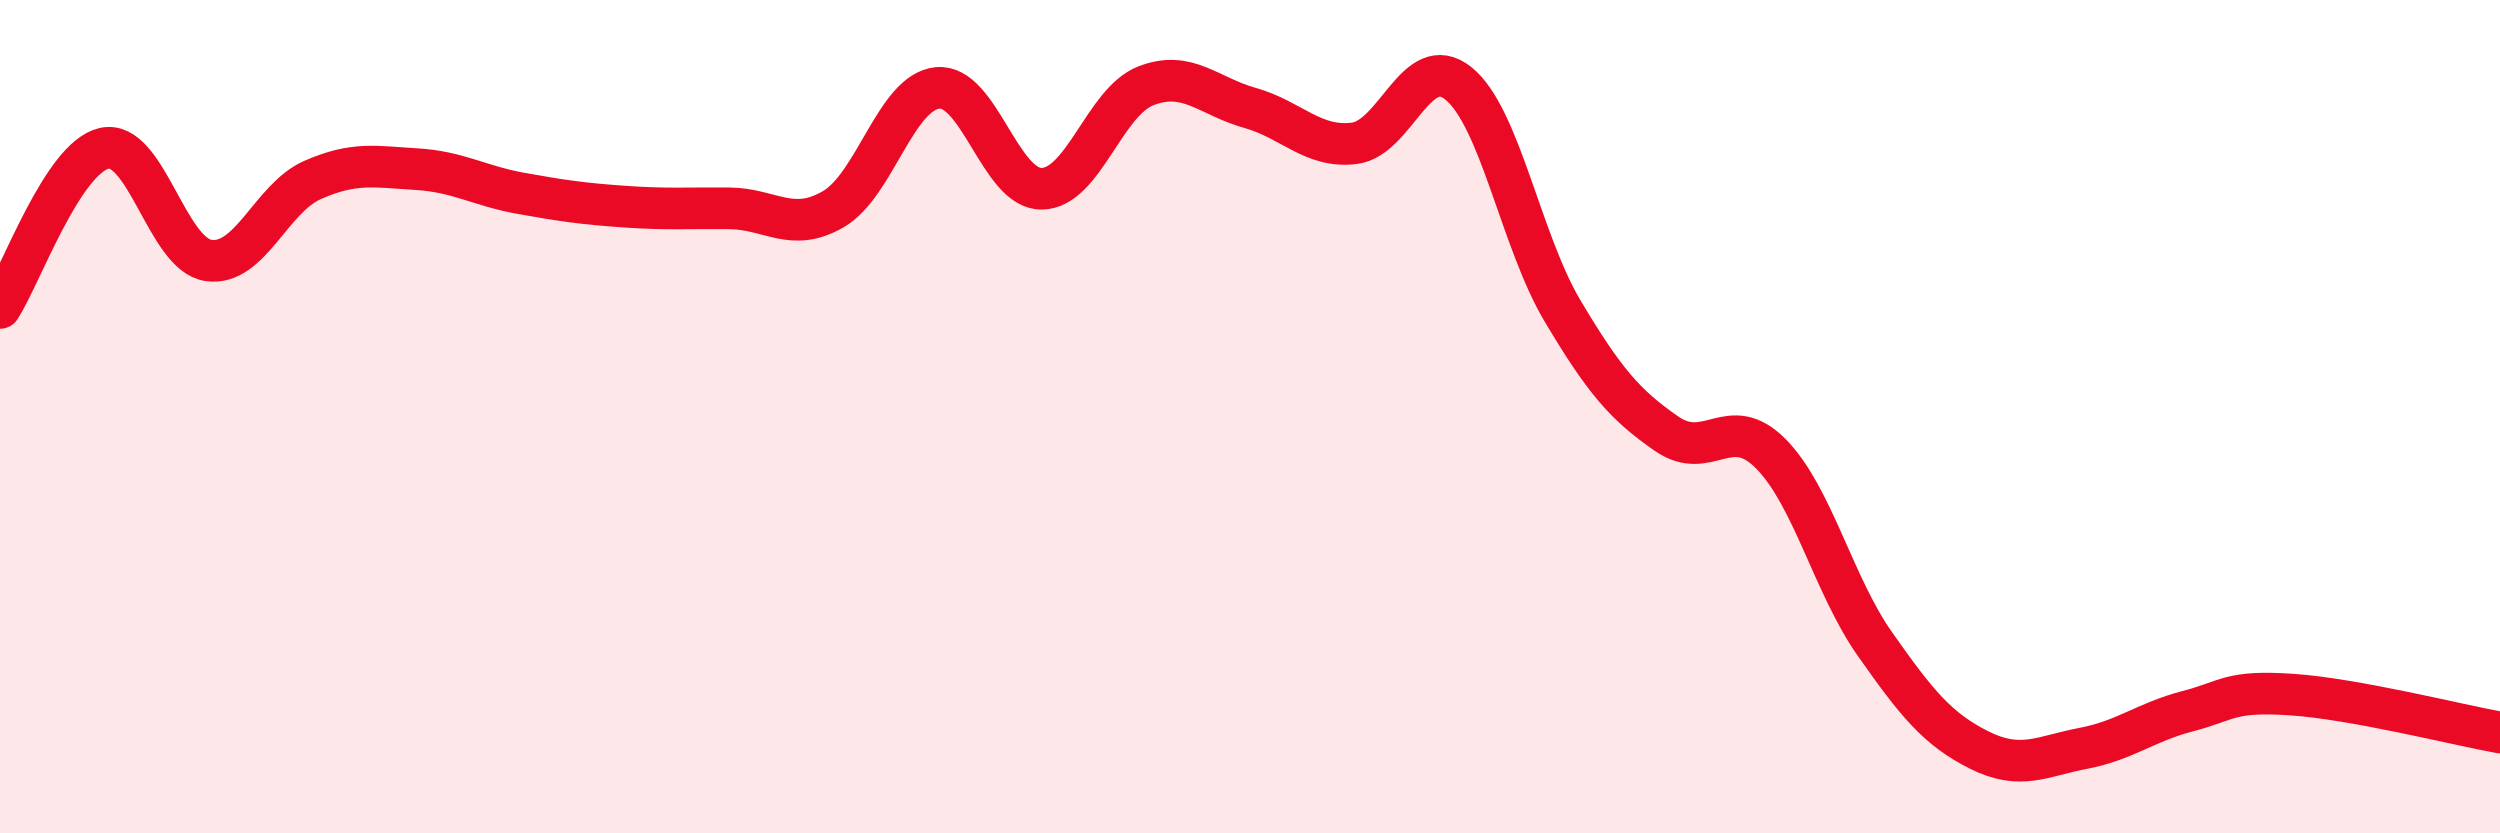
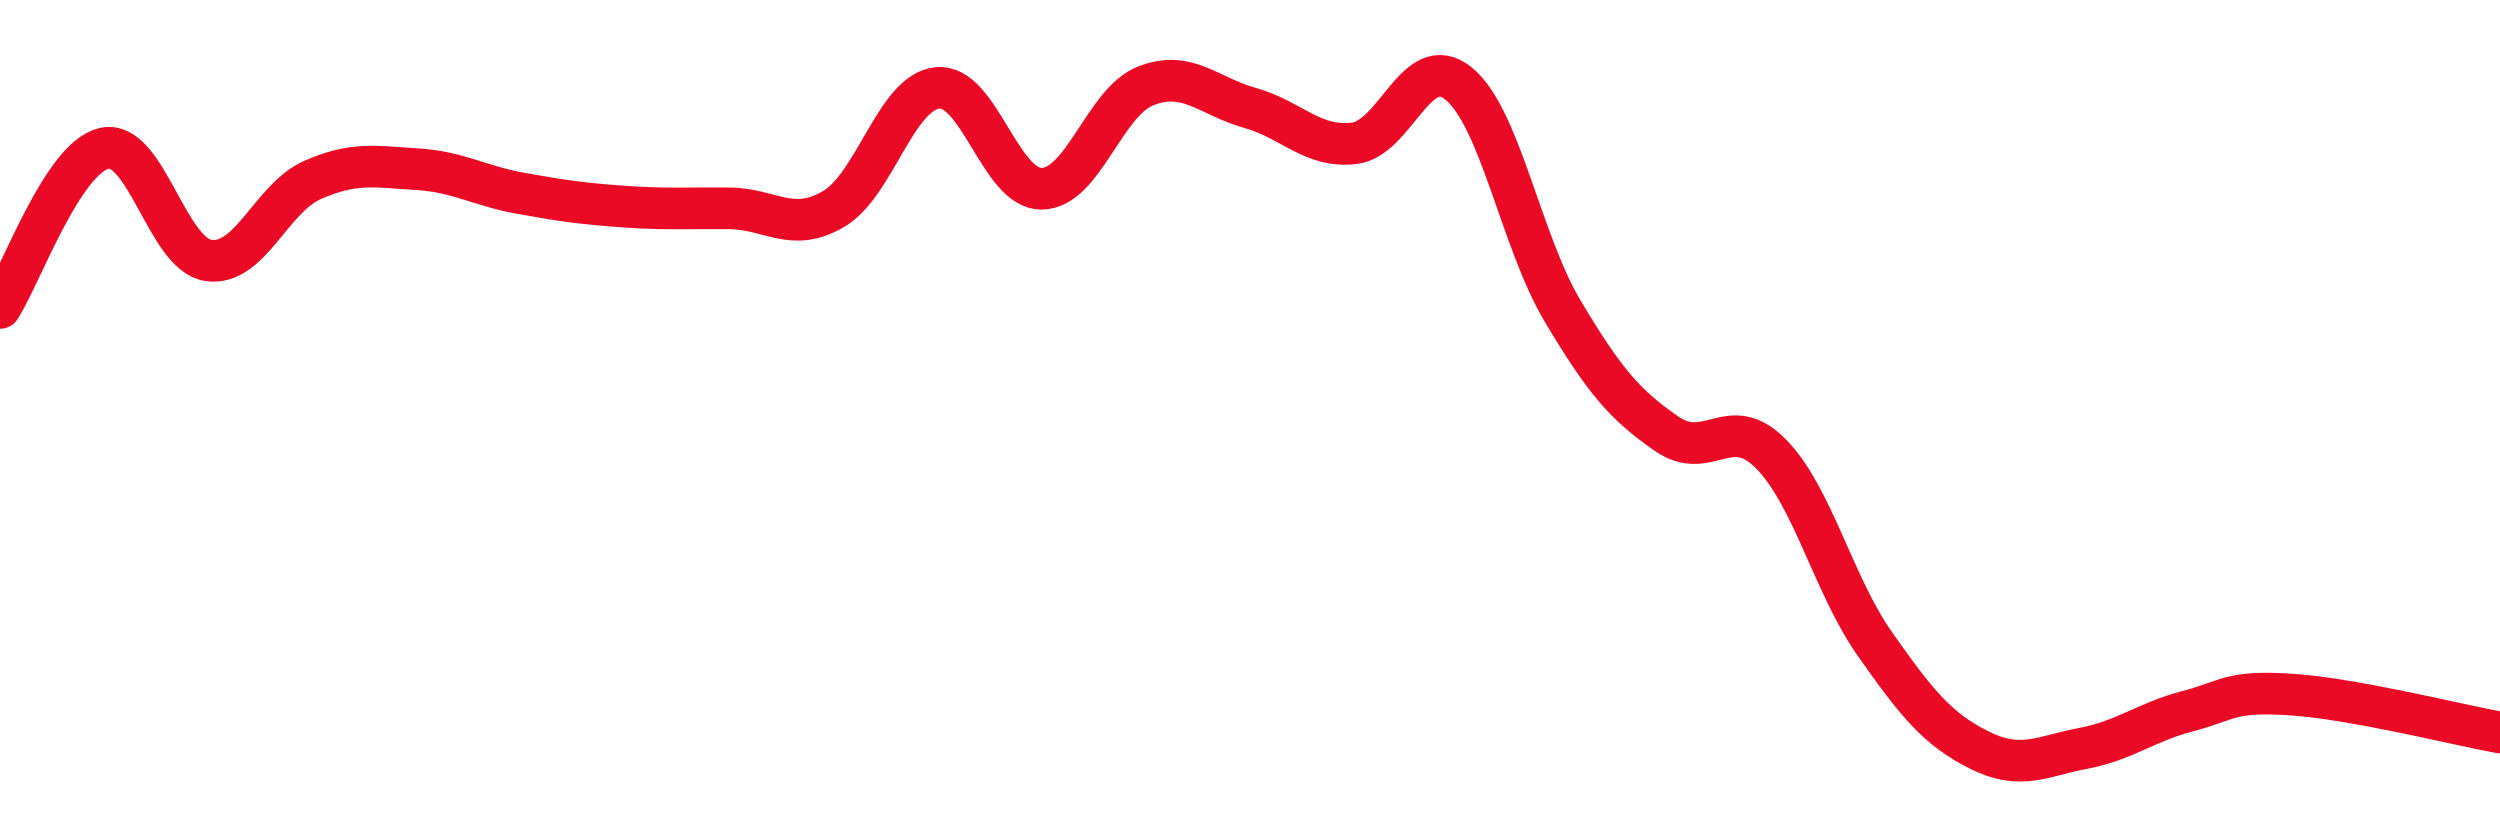
<svg xmlns="http://www.w3.org/2000/svg" width="60" height="20" viewBox="0 0 60 20">
-   <path d="M 0,7.39 C 0.5,6.62 1.5,3.79 2.5,3.56 C 3.5,3.33 4,6.1 5,6.25 C 6,6.4 6.5,4.76 7.5,4.32 C 8.5,3.88 9,4 10,4.06 C 11,4.12 11.5,4.46 12.5,4.64 C 13.5,4.82 14,4.89 15,4.96 C 16,5.03 16.5,4.99 17.5,5 C 18.5,5.01 19,5.6 20,5.02 C 21,4.44 21.5,2.21 22.5,2.11 C 23.5,2.01 24,4.54 25,4.53 C 26,4.52 26.5,2.45 27.5,2.06 C 28.5,1.67 29,2.31 30,2.59 C 31,2.87 31.5,3.56 32.5,3.44 C 33.5,3.32 34,1.2 35,2 C 36,2.8 36.5,5.78 37.5,7.46 C 38.5,9.14 39,9.72 40,10.41 C 41,11.1 41.5,9.88 42.5,10.89 C 43.5,11.9 44,14.04 45,15.46 C 46,16.88 46.5,17.5 47.5,18 C 48.5,18.5 49,18.15 50,17.96 C 51,17.77 51.5,17.33 52.5,17.07 C 53.5,16.81 53.5,16.57 55,16.67 C 56.5,16.77 59,17.4 60,17.58L60 20L0 20Z" fill="#EB0A25" opacity="0.1" stroke-linecap="round" stroke-linejoin="round" />
  <path d="M 0,7.39 C 0.5,6.62 1.5,3.79 2.5,3.56 C 3.5,3.33 4,6.1 5,6.25 C 6,6.4 6.5,4.76 7.5,4.32 C 8.5,3.88 9,4 10,4.06 C 11,4.12 11.5,4.46 12.5,4.64 C 13.5,4.82 14,4.89 15,4.96 C 16,5.03 16.5,4.99 17.5,5 C 18.5,5.01 19,5.6 20,5.02 C 21,4.44 21.5,2.21 22.5,2.11 C 23.5,2.01 24,4.54 25,4.53 C 26,4.52 26.5,2.45 27.5,2.06 C 28.5,1.67 29,2.31 30,2.59 C 31,2.87 31.5,3.56 32.5,3.44 C 33.5,3.32 34,1.2 35,2 C 36,2.8 36.5,5.78 37.5,7.46 C 38.5,9.14 39,9.72 40,10.41 C 41,11.1 41.5,9.88 42.5,10.89 C 43.5,11.9 44,14.04 45,15.46 C 46,16.88 46.5,17.5 47.5,18 C 48.5,18.5 49,18.15 50,17.96 C 51,17.77 51.5,17.33 52.5,17.07 C 53.5,16.81 53.5,16.57 55,16.67 C 56.5,16.77 59,17.4 60,17.58" stroke="#EB0A25" stroke-width="1" fill="none" stroke-linecap="round" stroke-linejoin="round" />
</svg>